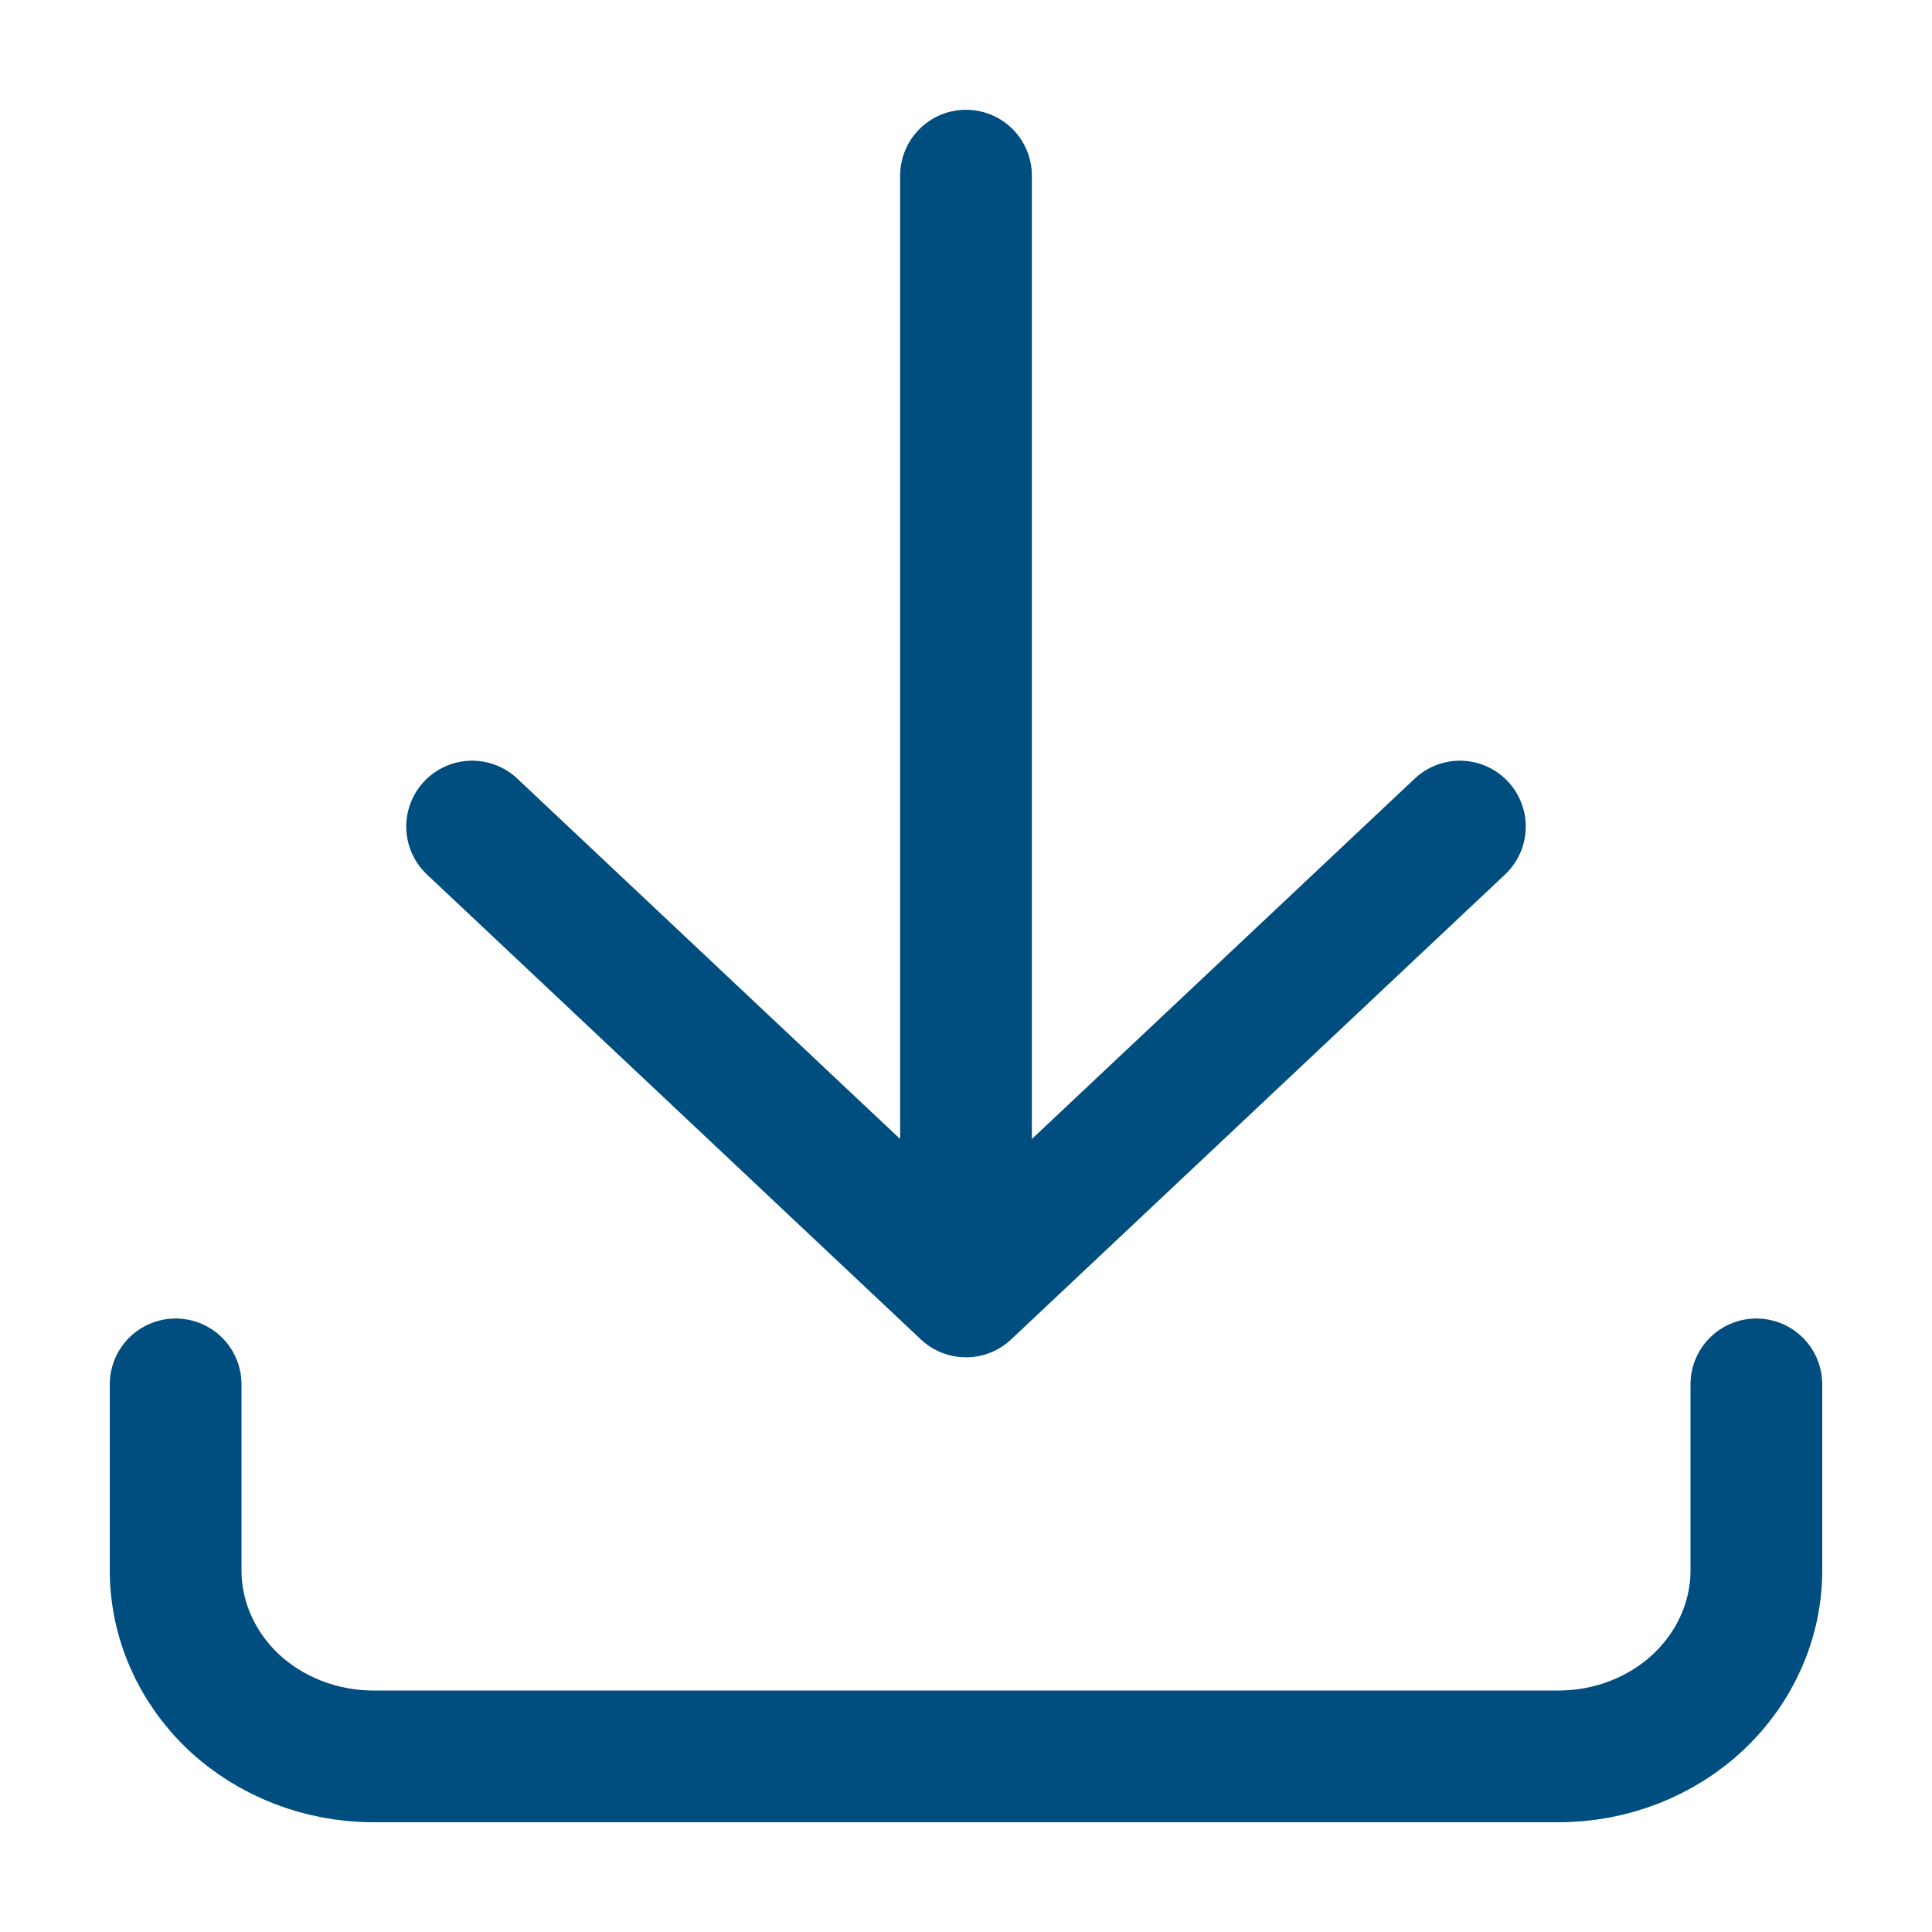
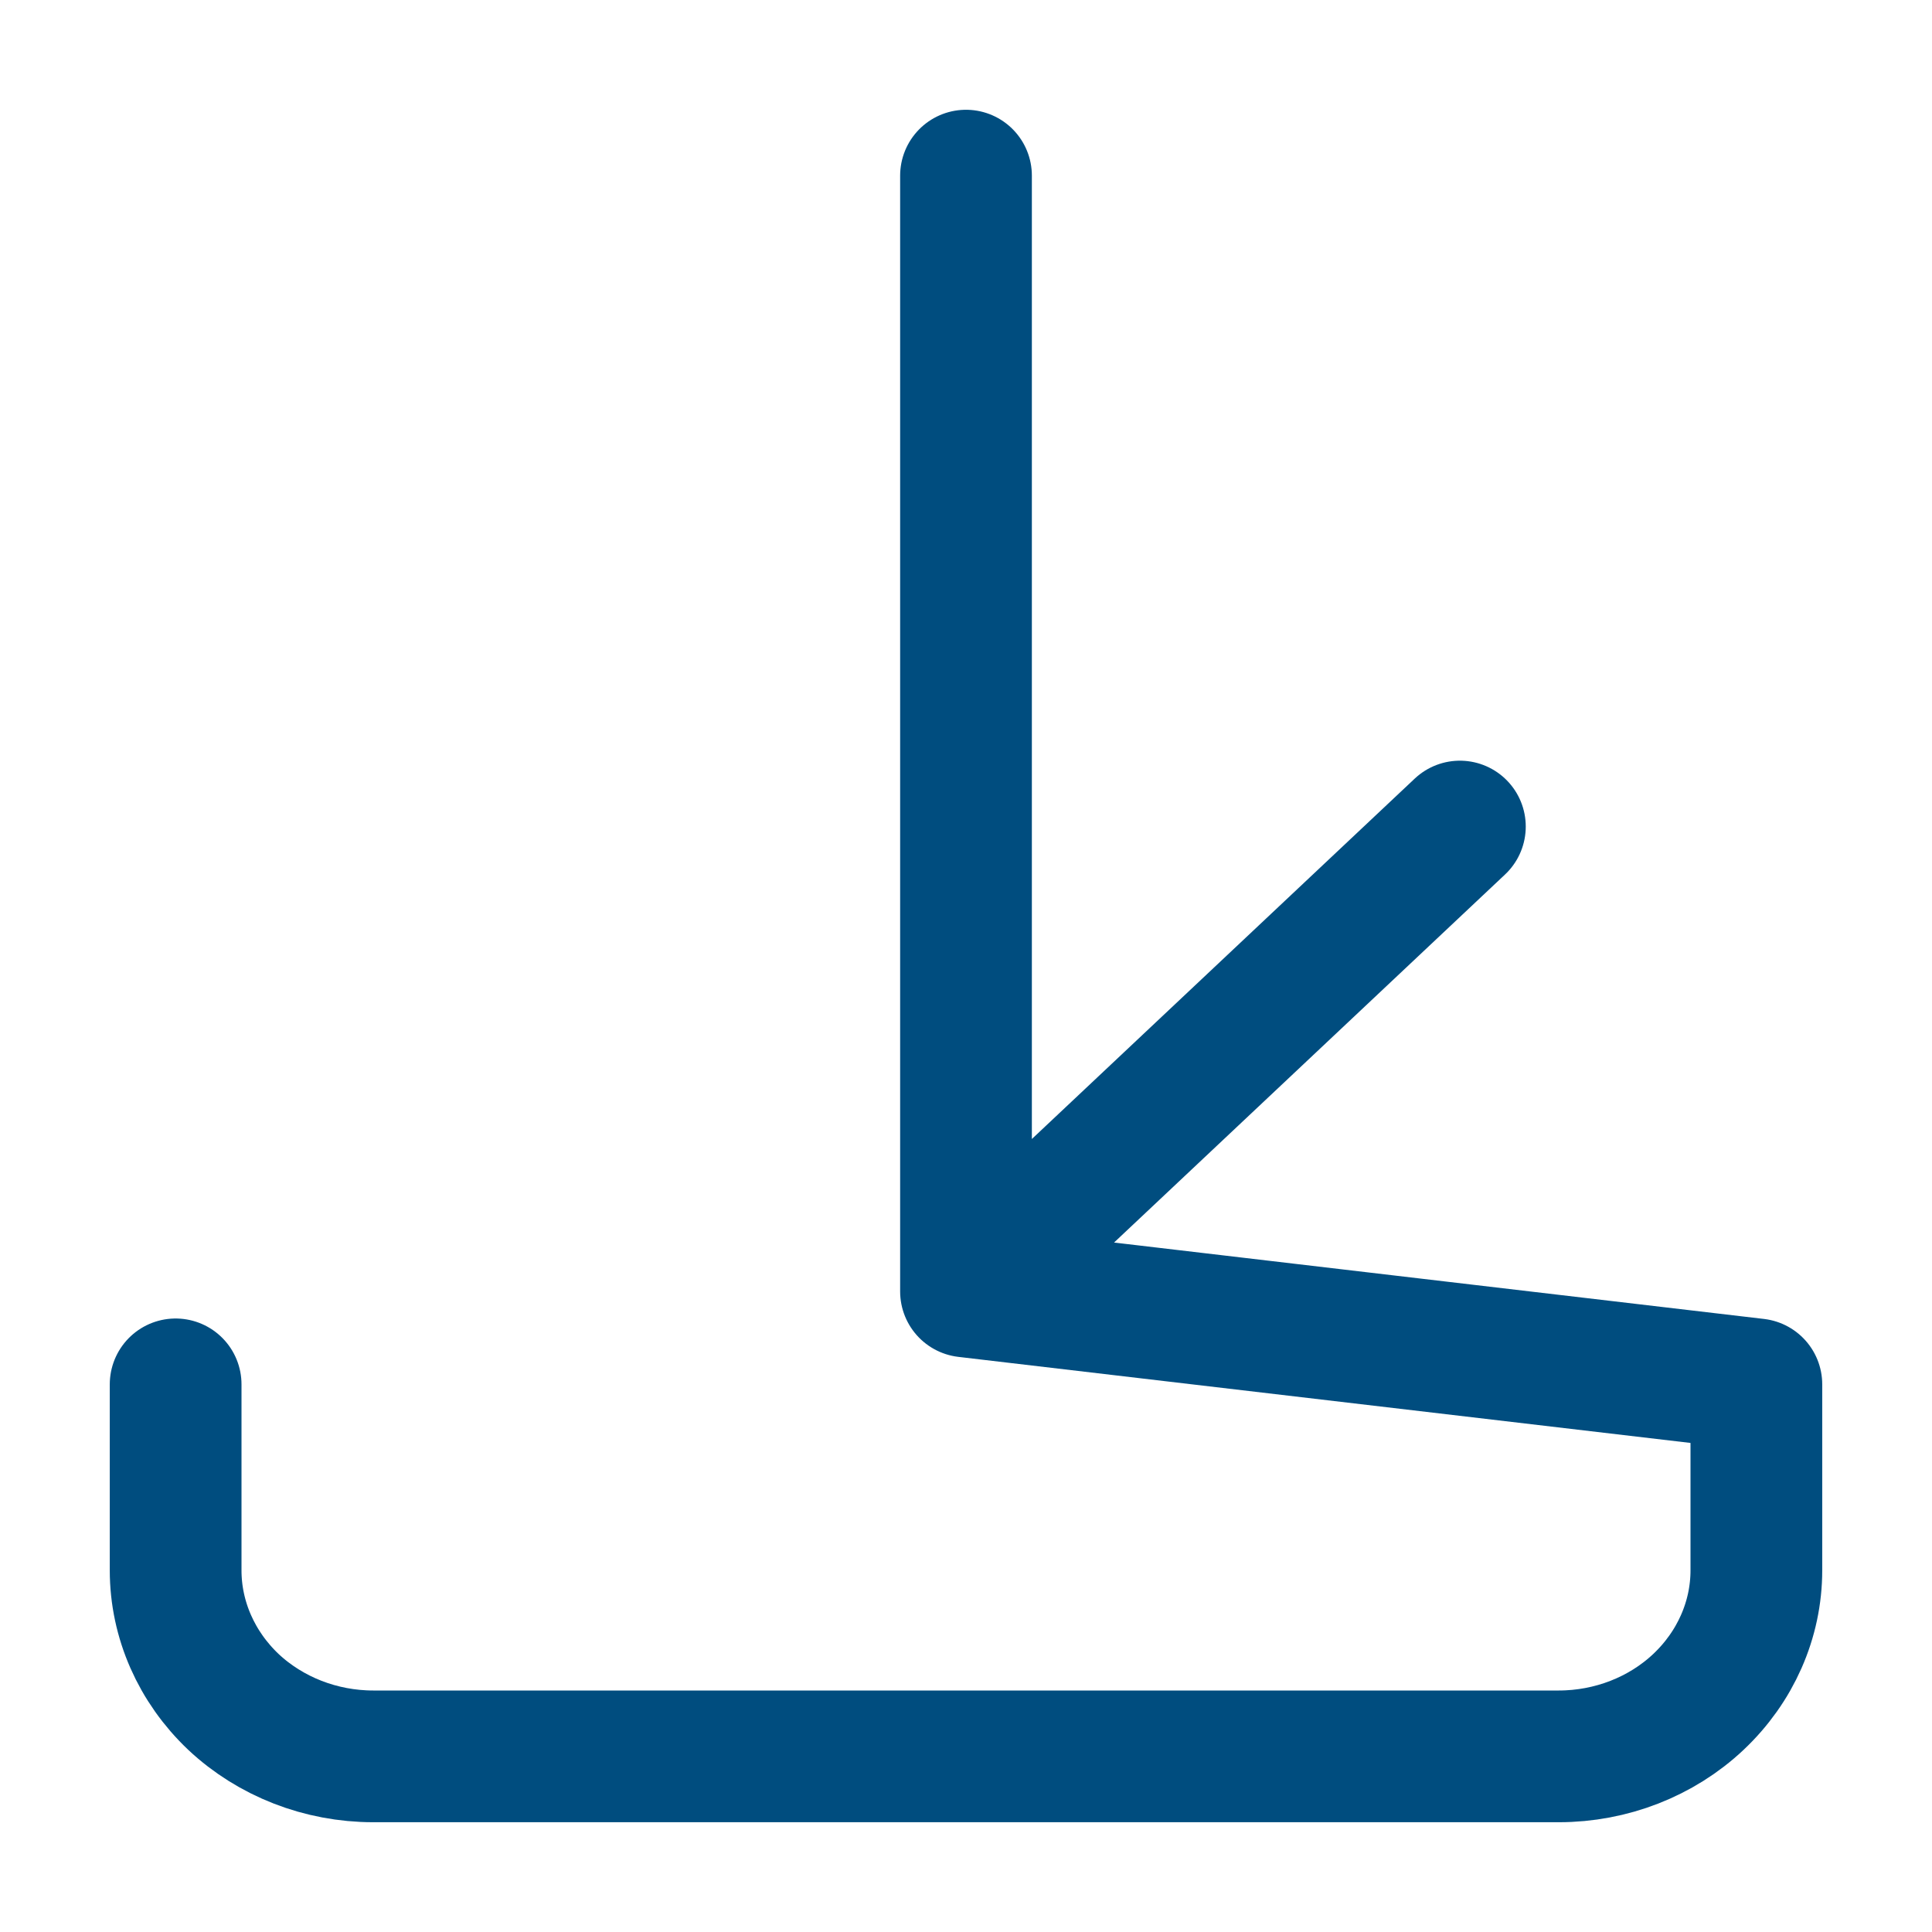
<svg xmlns="http://www.w3.org/2000/svg" width="11" height="11" viewBox="0 0 11 11" fill="none">
-   <path d="M1 7.882V8.941C1 9.222 1.119 9.491 1.329 9.69C1.54 9.888 1.827 10 2.125 10H8.875C9.173 10 9.46 9.888 9.67 9.69C9.881 9.491 10 9.222 10 8.941V7.882M2.688 4.706L5.5 7.353M5.5 7.353L8.312 4.706M5.5 7.353V1" stroke="#004D7F" stroke-width="0.75" stroke-linecap="round" stroke-linejoin="round" />
+   <path d="M1 7.882V8.941C1 9.222 1.119 9.491 1.329 9.69C1.54 9.888 1.827 10 2.125 10H8.875C9.173 10 9.46 9.888 9.67 9.69C9.881 9.491 10 9.222 10 8.941V7.882L5.5 7.353M5.5 7.353L8.312 4.706M5.5 7.353V1" stroke="#004D7F" stroke-width="0.75" stroke-linecap="round" stroke-linejoin="round" />
</svg>